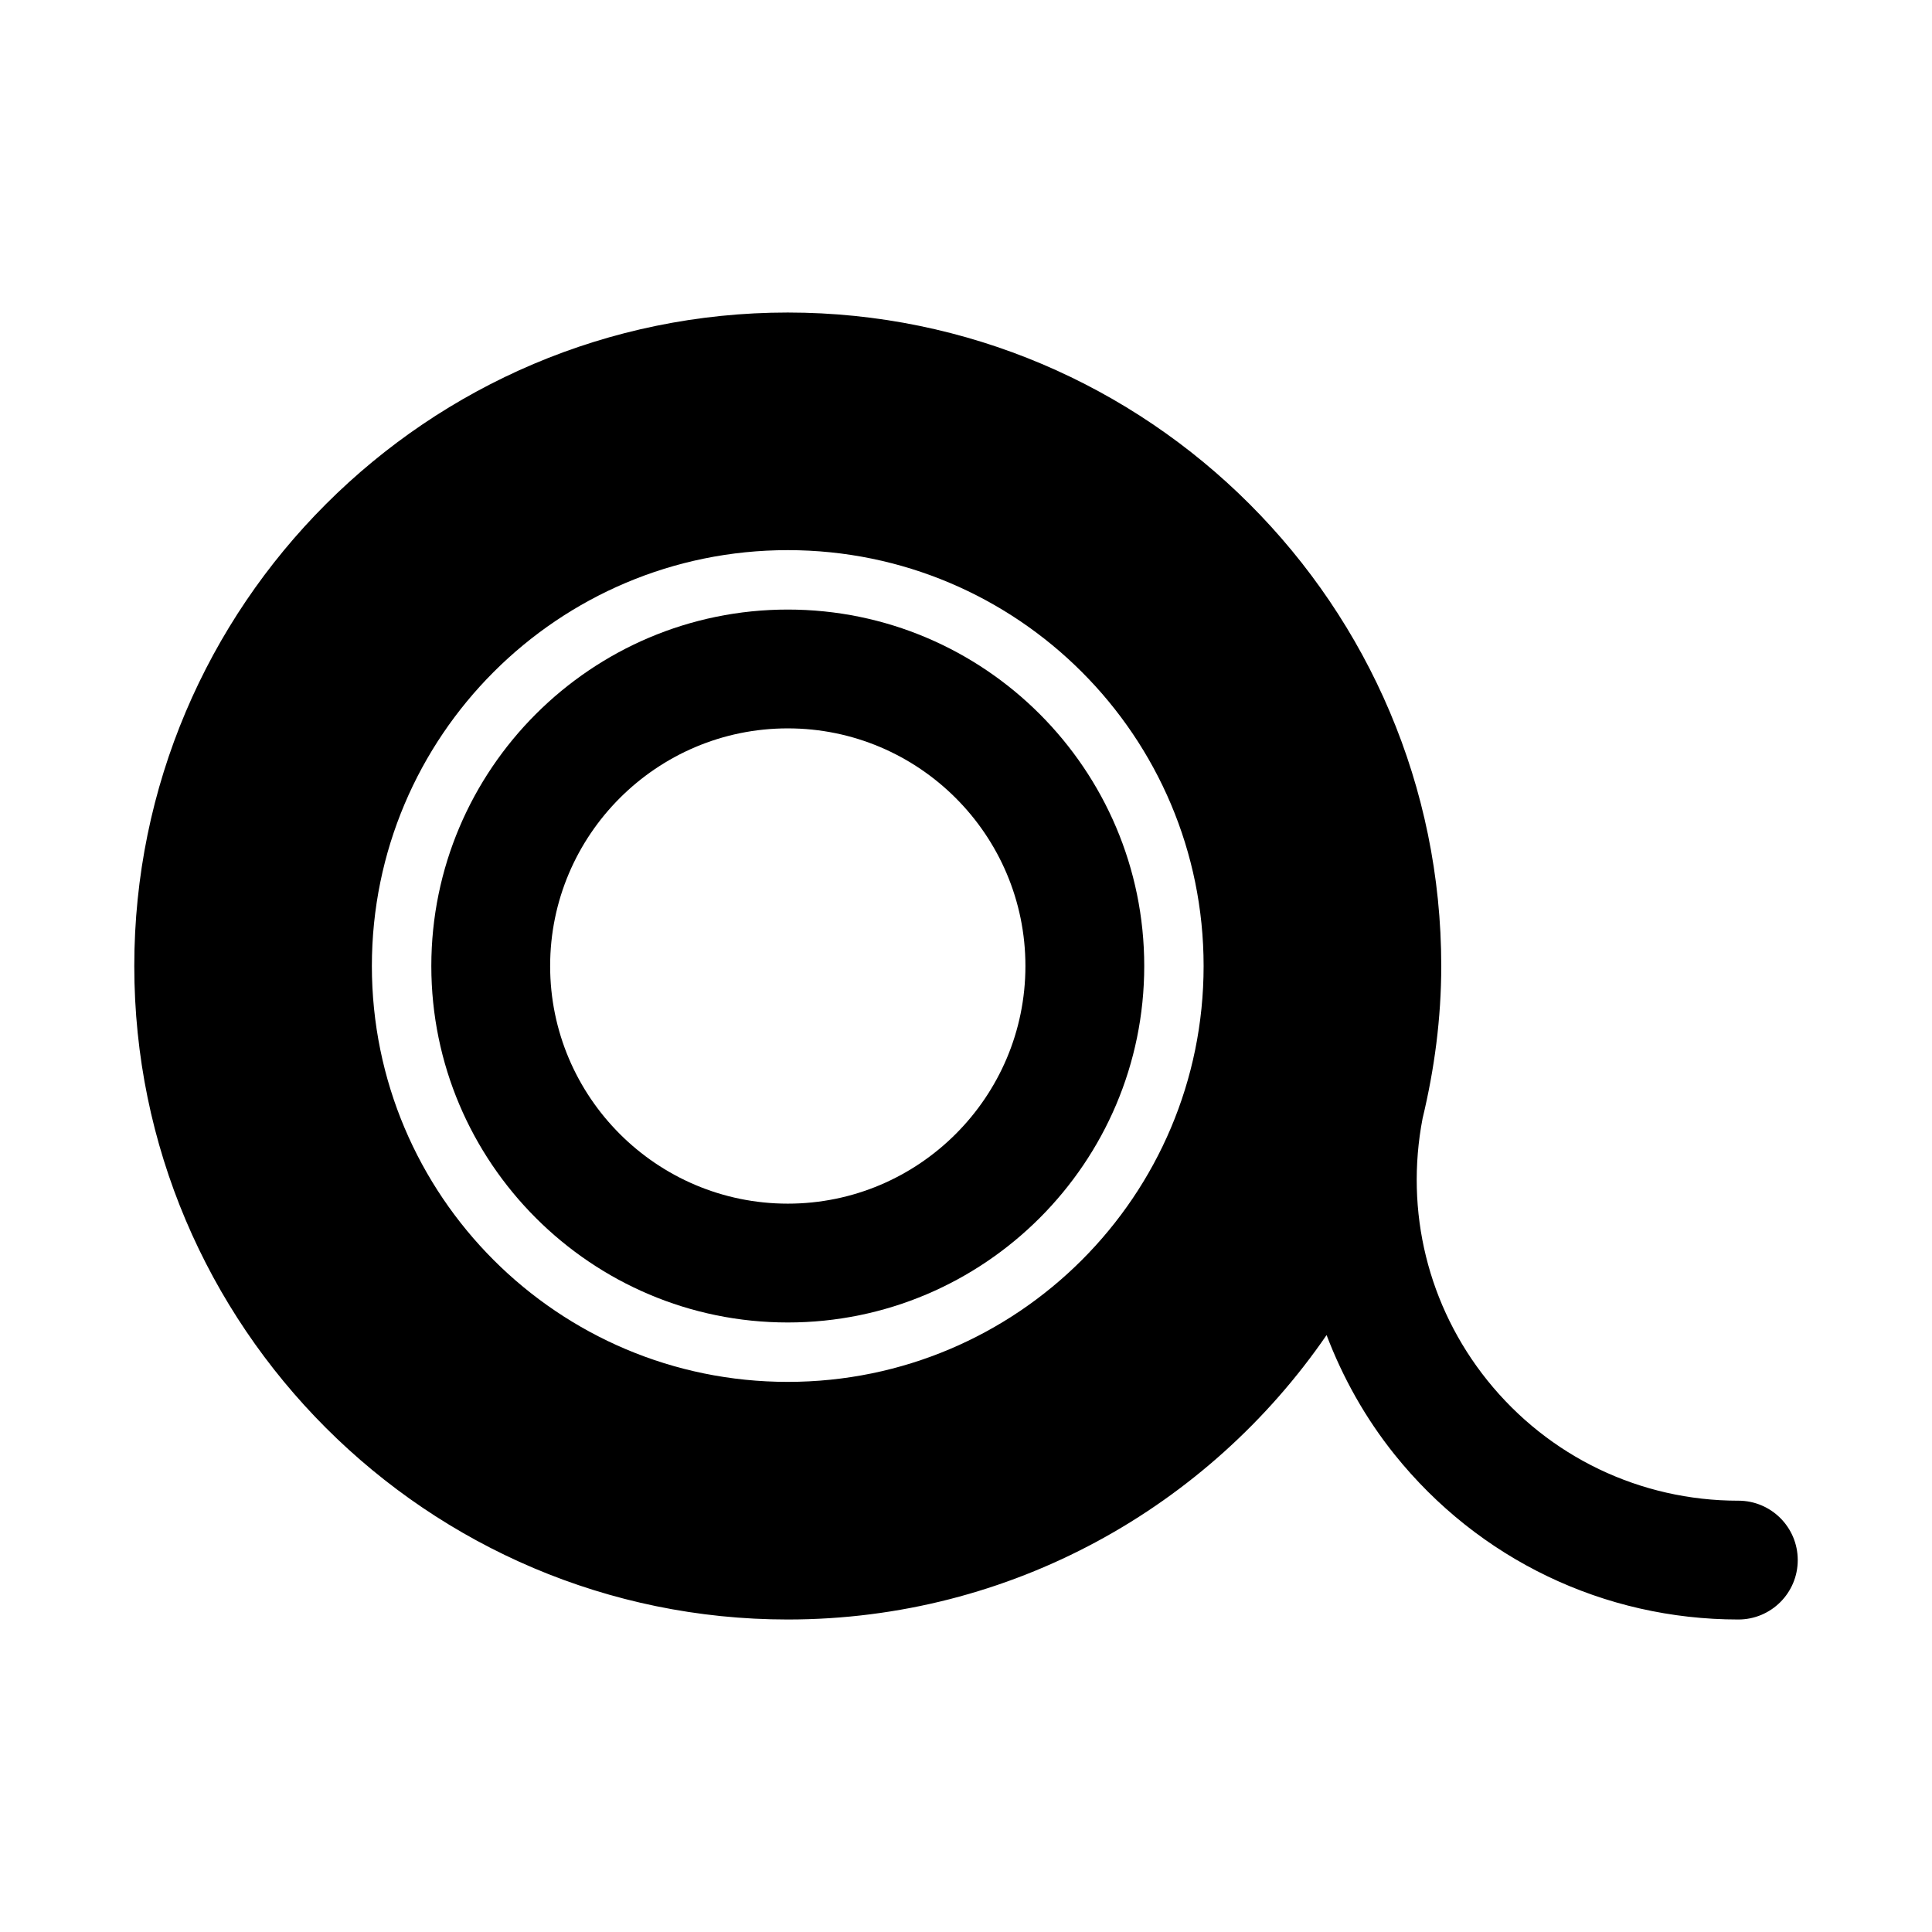
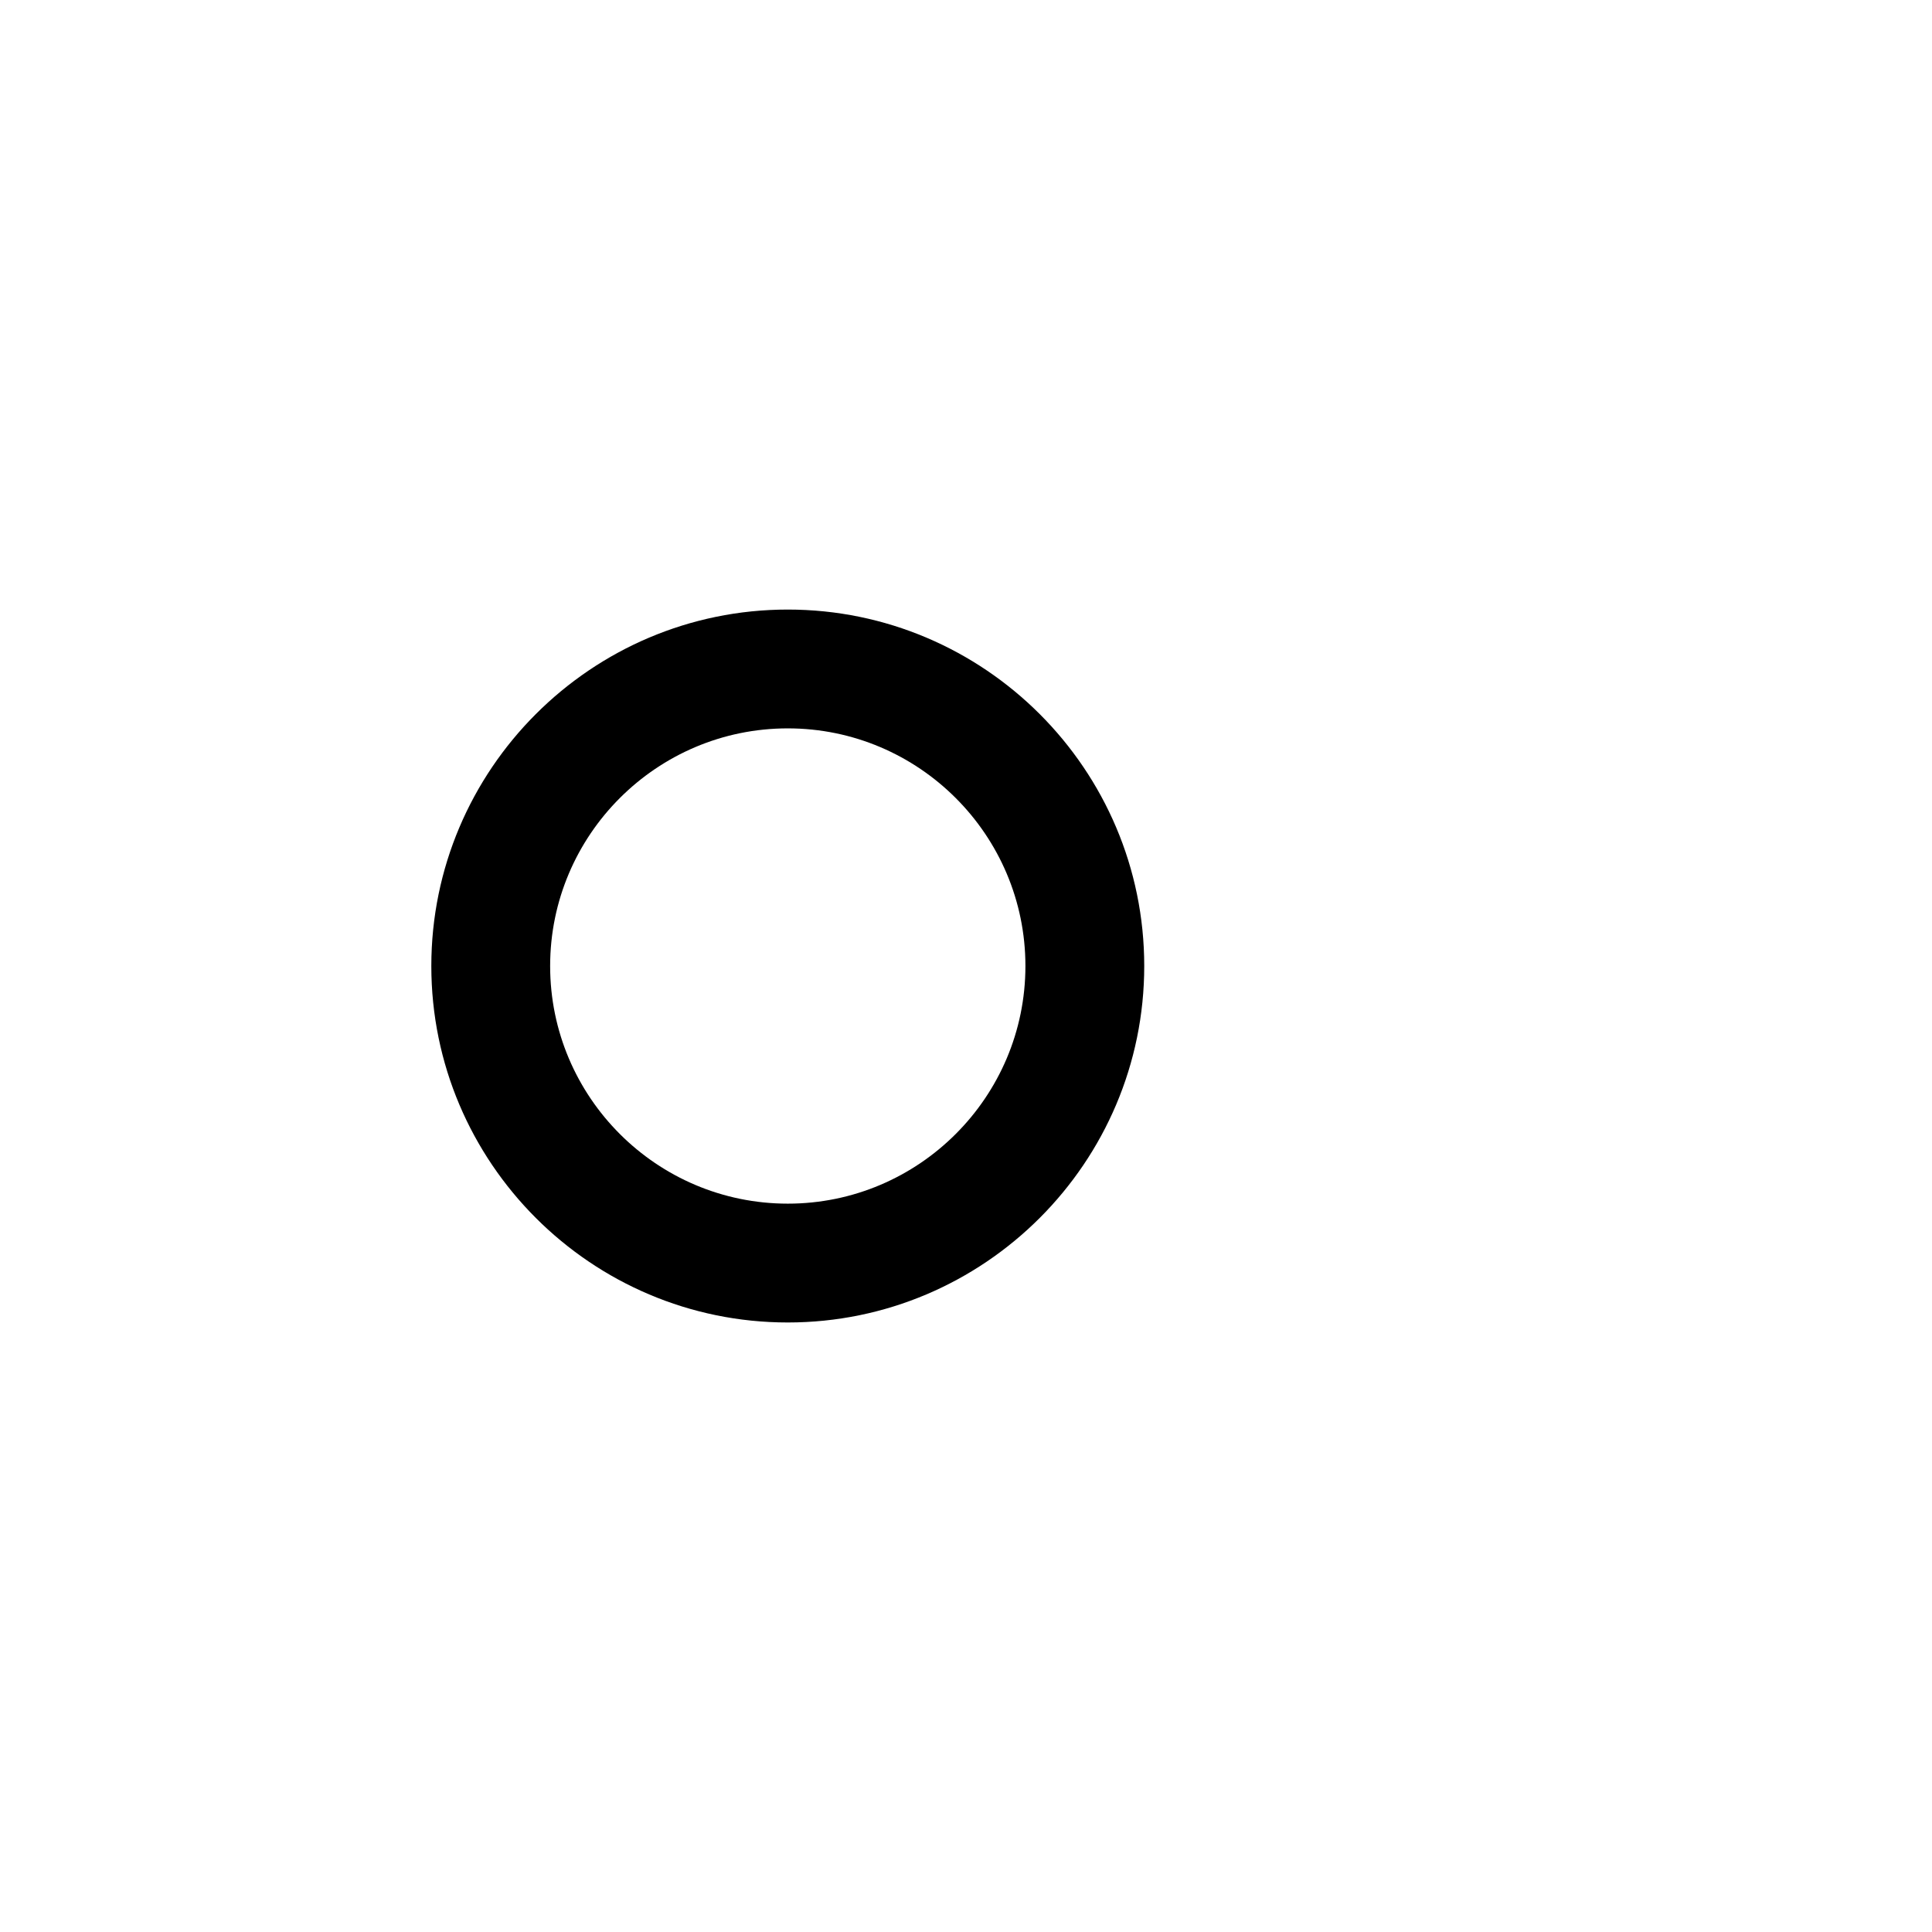
<svg xmlns="http://www.w3.org/2000/svg" fill="#000000" width="800px" height="800px" version="1.1" viewBox="144 144 512 512">
  <g>
-     <path d="m604.67 541.7c-26.008 0-50.262-11.641-66.535-31.918-15.73-19.625-21.852-44.77-17.141-69.363 3.121-12.992 4.953-26.48 4.953-40.414 0-95.496-77.691-173.18-173.18-173.18-95.492-0.004-173.18 77.688-173.18 173.18s77.691 173.18 173.18 173.18c59.215 0 111.54-29.91 142.79-75.375 4.289 11.266 10.254 21.98 18.023 31.664 22.285 27.781 55.488 43.711 91.098 43.711 8.695 0 15.742-7.043 15.742-15.742 0-8.703-7.047-15.746-15.742-15.746zm-251.91-31.488c-60.867 0-110.21-49.344-110.21-110.21 0-60.867 49.344-110.21 110.21-110.21 60.867 0 110.21 49.34 110.21 110.21 0.004 60.863-49.34 110.21-110.21 110.21z" />
    <path d="m352.77 305.54c-52.09 0-94.465 42.375-94.465 94.465s42.375 94.465 94.465 94.465 94.465-42.375 94.465-94.465c0-52.094-42.375-94.465-94.465-94.465zm0 157.44c-34.723 0-62.977-28.242-62.977-62.977 0-34.73 28.25-62.977 62.977-62.977 34.723 0 62.977 28.242 62.977 62.977 0 34.73-28.25 62.977-62.977 62.977z" />
  </g>
</svg>